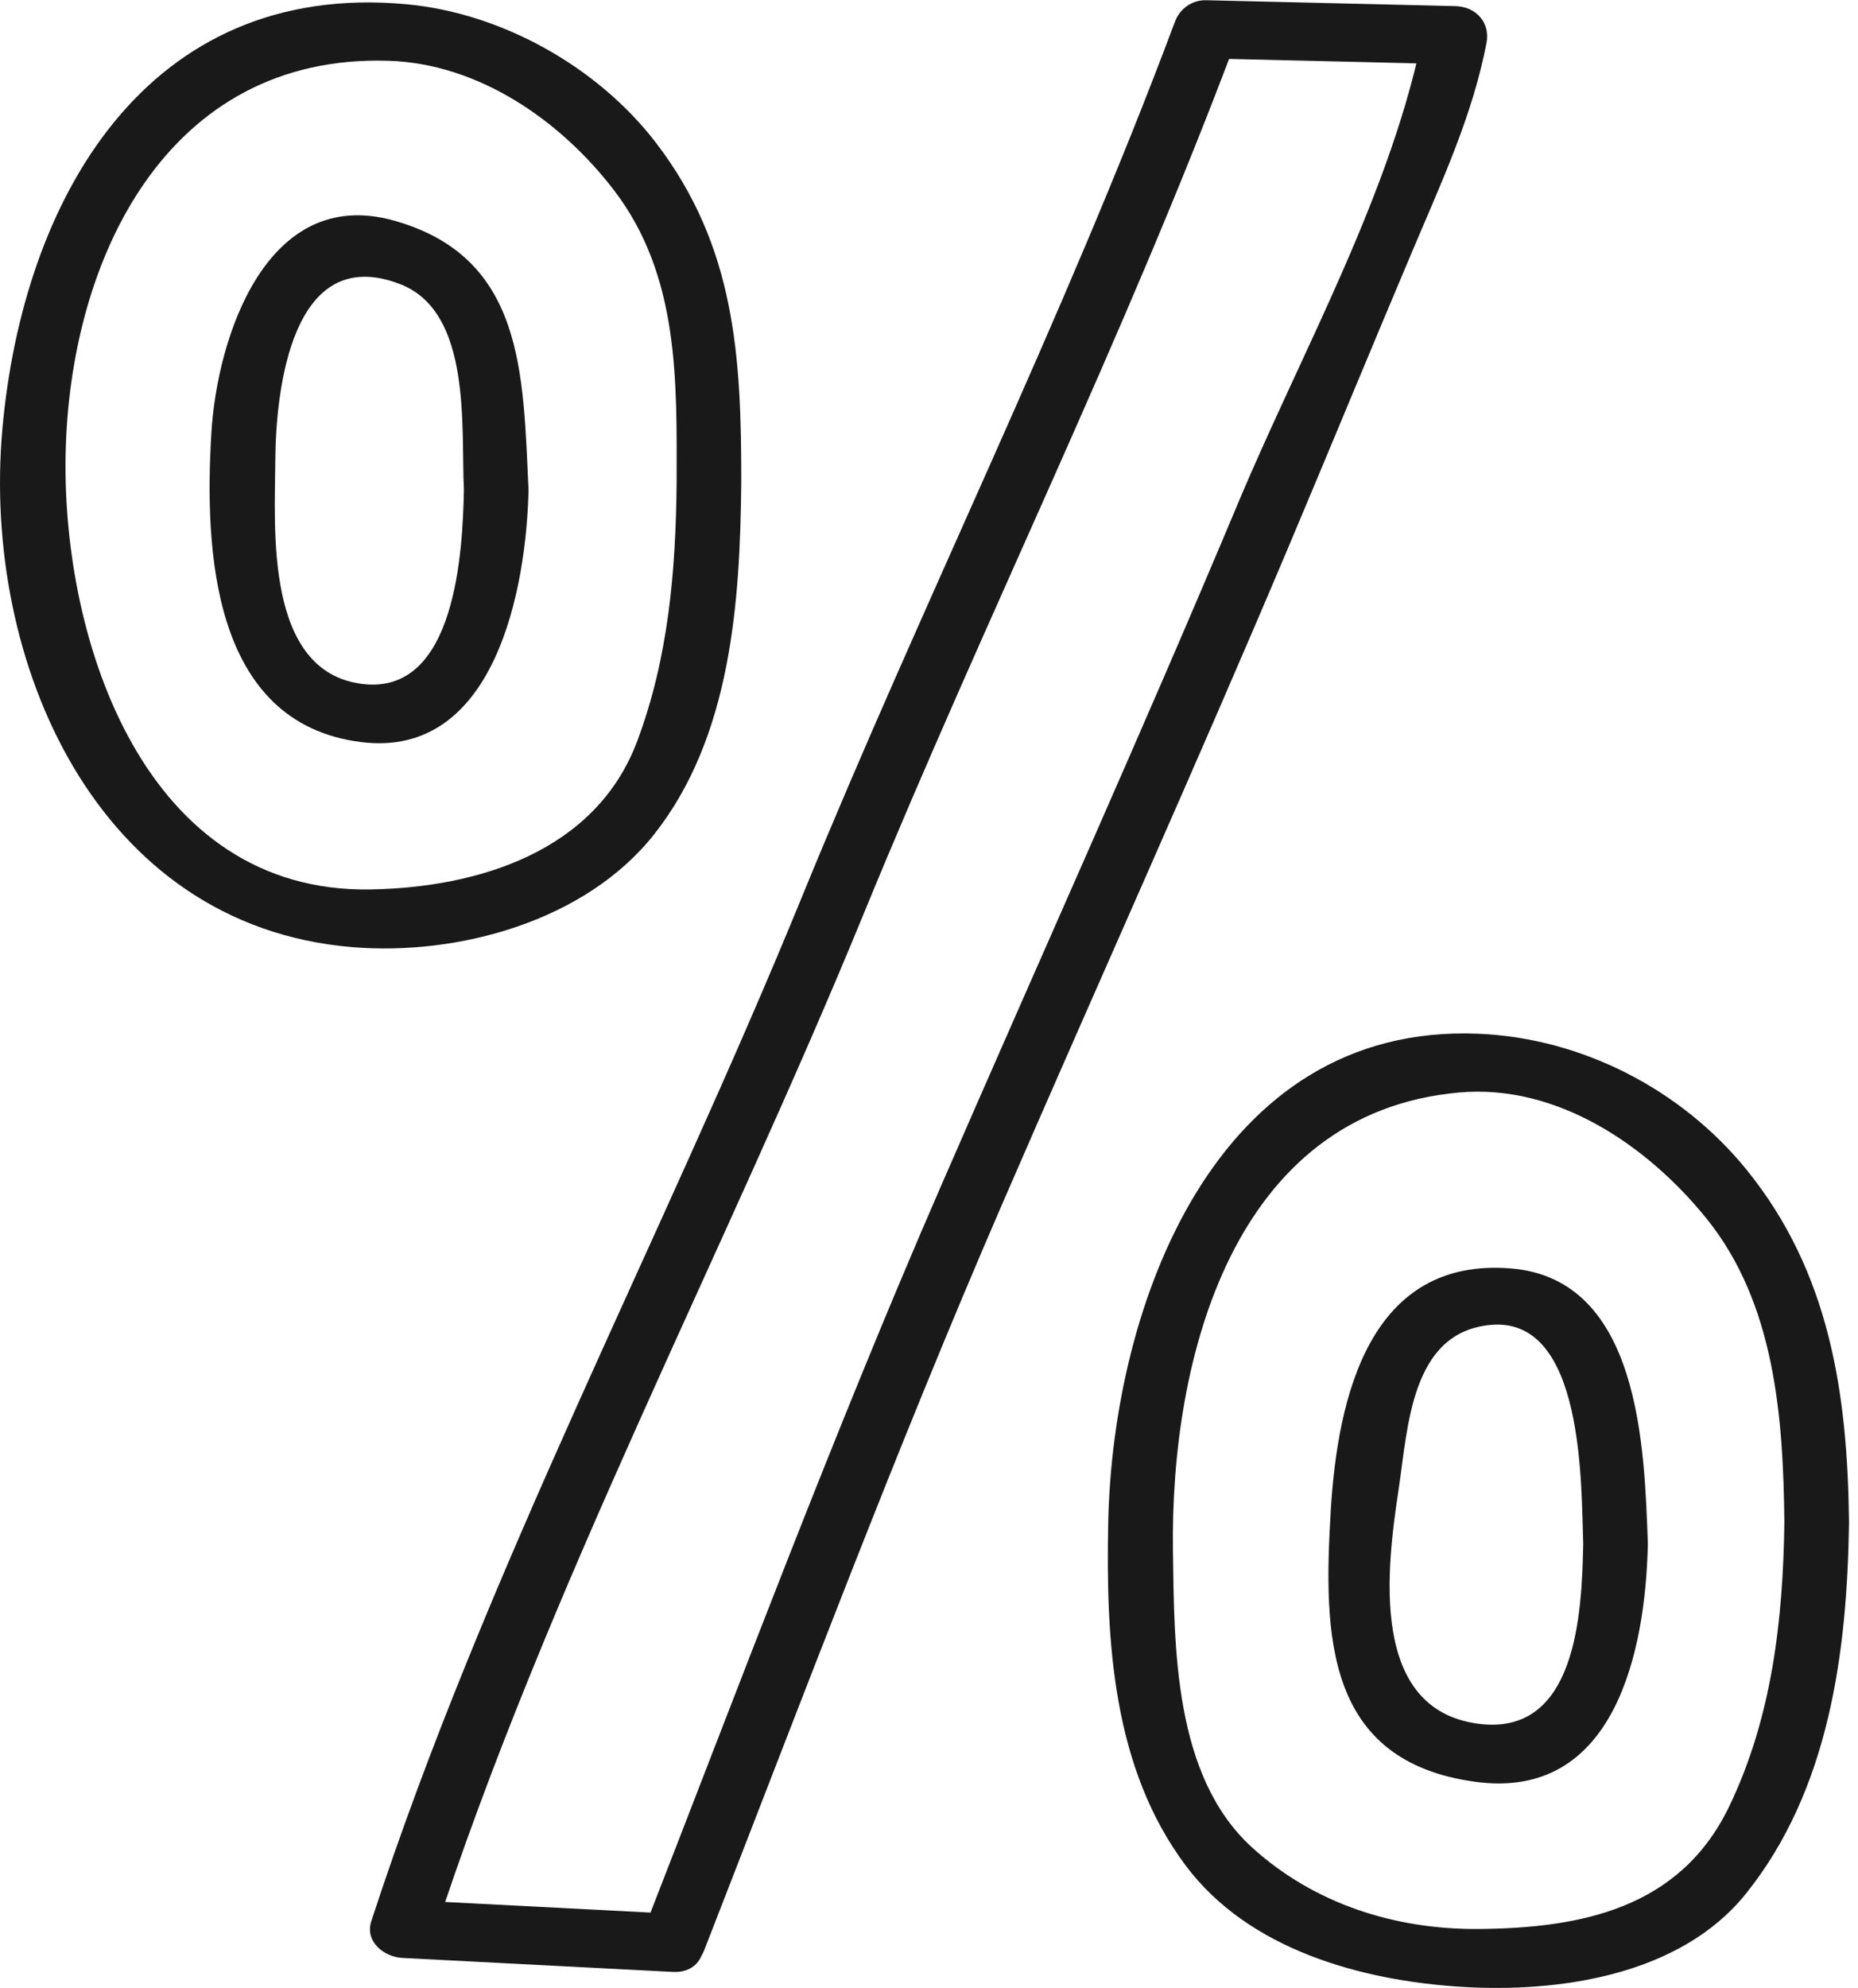
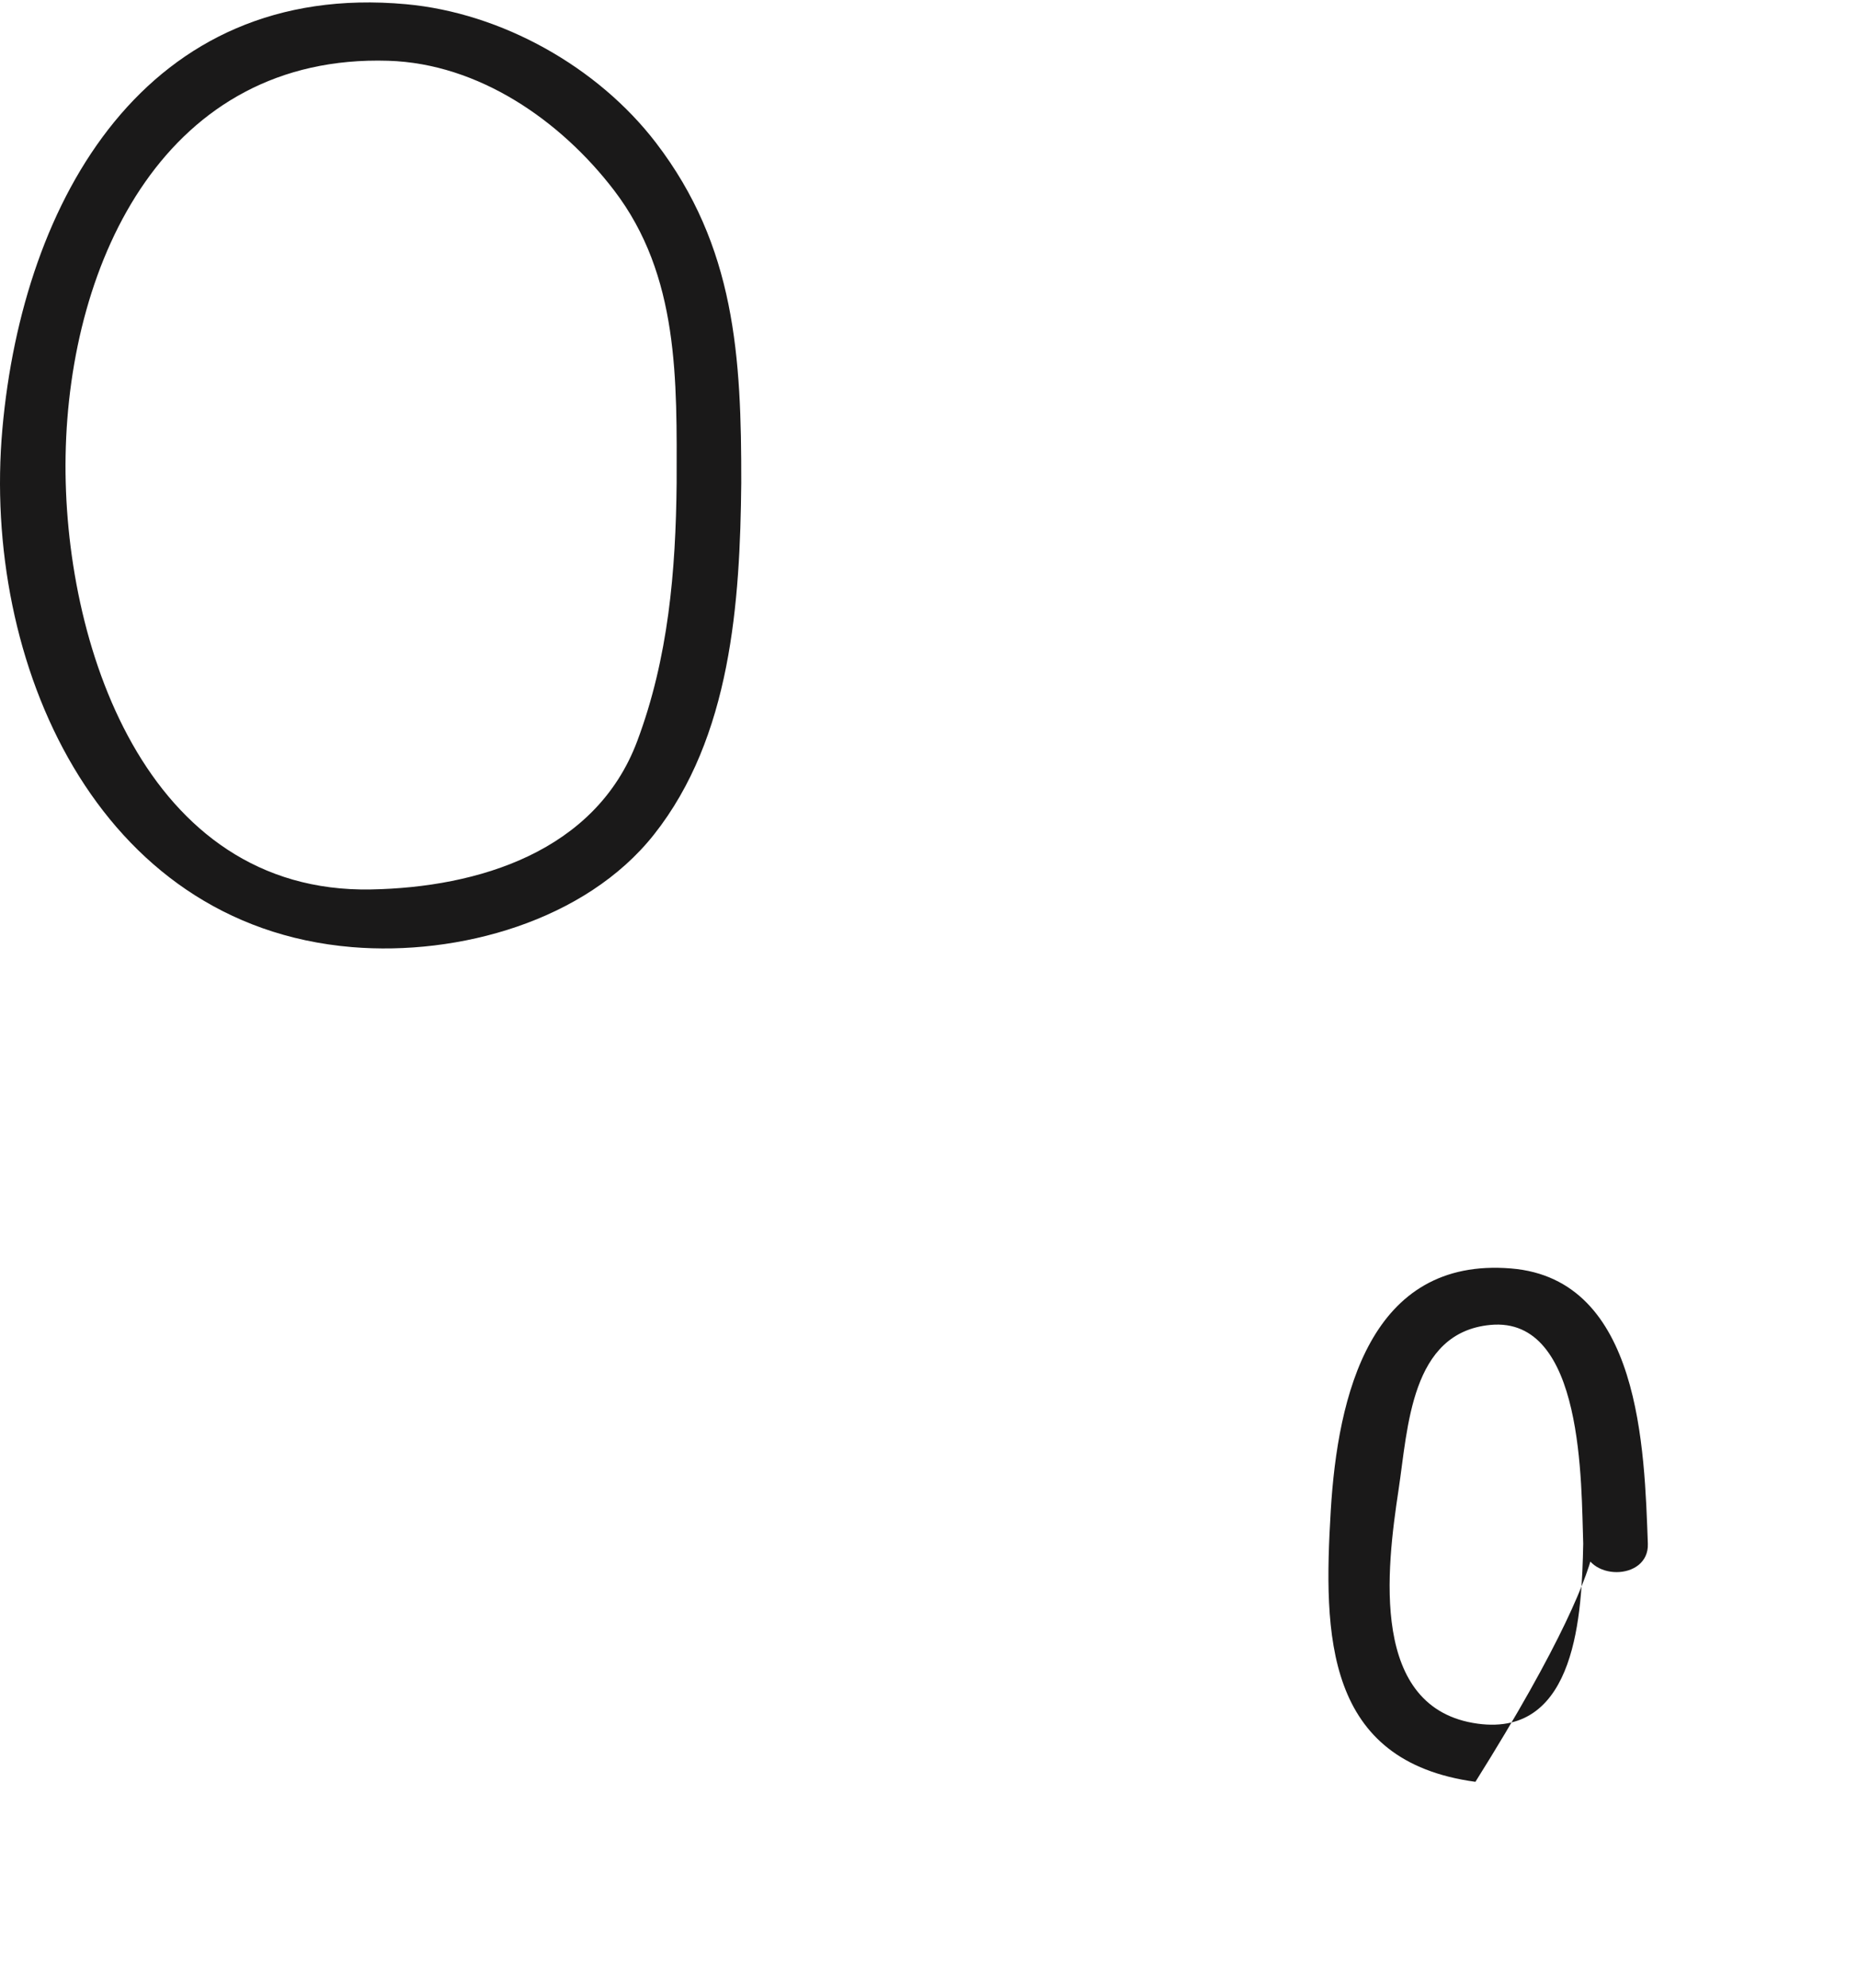
<svg xmlns="http://www.w3.org/2000/svg" width="115px" height="123px" viewBox="0 0 115 123" version="1.1">
  <title>NN-first-layer-illustration-line_drawing-percentagesign</title>
  <desc>Created with Sketch.</desc>
  <defs />
  <g id="Page-1" stroke="none" stroke-width="1" fill="none" fill-rule="evenodd">
    <g id="NN-first-layer-illustration-line_drawing-percentagesign" fill="#1A1919" fill-rule="nonzero">
-       <path d="M41.65,118.41 C36.071,118.121 30.49,117.833 24.911,117.545 C25.554,118.304 26.197,119.064 26.84,119.823 C33.95,98.035 44.798,77.65 53.48,56.485 C60.944,38.288 69.688,20.734 76.583,2.292 C75.941,2.732 75.297,3.173 74.655,3.613 C79.795,3.735 84.937,3.856 90.077,3.978 C89.435,3.219 88.792,2.459 88.149,1.7 C86.238,11.759 80.575,21.723 76.638,31.112 C70.675,45.331 64.331,59.386 58.181,73.524 C51.564,88.735 45.753,104.282 39.721,119.731 C38.843,121.979 42.744,122.826 43.578,120.688 C49.611,105.238 55.44,89.701 62.038,74.481 C67.927,60.896 74.025,47.403 79.783,33.762 C82.359,27.659 84.877,21.534 87.46,15.434 C89.21,11.3 91.161,7.099 92.006,2.657 C92.246,1.392 91.357,0.409 90.077,0.378 C84.937,0.257 79.795,0.135 74.655,0.014 C73.783,-0.007 73.026,0.533 72.726,1.335 C65.831,19.775 57.07,37.322 49.622,55.528 C40.96,76.704 30.095,97.074 22.983,118.866 C22.568,120.137 23.768,121.085 24.911,121.144 C30.49,121.433 36.071,121.721 41.65,122.009 C44.2,122.141 44.178,118.54 41.65,118.41" id="Fill-1" />
-       <path d="M110.443,94.2 C110.361,100.238 109.67,106.298 107.014,111.797 C103.978,118.084 97.858,119.302 91.518,119.353 C86.358,119.394 81.33,117.801 77.491,114.304 C72.637,109.881 72.682,101.914 72.599,95.915 C72.436,84.096 76.295,68.857 90.301,67.597 C96.361,67.051 101.955,70.868 105.602,75.368 C109.87,80.635 110.373,87.71 110.443,94.2 C110.468,96.551 114.468,96.552 114.443,94.2 C114.358,86.234 113.256,78.734 108.112,72.386 C104.068,67.395 97.895,64.225 91.494,63.961 C75.205,63.29 68.867,80.786 68.593,94.2 C68.444,101.528 68.85,109.376 73.397,115.44 C77.292,120.636 84.246,122.538 90.406,122.929 C96.487,123.315 103.99,122.228 108.052,117.181 C113.222,110.758 114.334,102.201 114.443,94.2 C114.475,91.848 110.475,91.848 110.443,94.2" id="Fill-3" />
      <path d="M41.88,29.879 C41.826,35.336 41.37,40.718 39.438,45.863 C36.871,52.697 29.588,54.911 22.955,55.033 C8.985,55.288 3.86,39.731 4.06,28.199 C4.272,16.033 10.329,3.338 24.033,3.76 C29.637,3.932 34.705,7.464 37.999,11.766 C42.056,17.063 41.889,23.55 41.88,29.879 C41.877,32.231 45.877,32.231 45.88,29.879 C45.891,22.067 45.514,15.251 40.606,8.841 C36.998,4.131 31.045,0.799 25.129,0.26 C9.066,-1.204 1.413,12.329 0.147,26.549 C-1.134,40.935 5.965,57.272 21.776,58.6 C28.365,59.153 36.234,56.99 40.473,51.642 C45.249,45.614 45.807,37.277 45.88,29.879 C45.904,27.527 41.904,27.528 41.88,29.879" id="Fill-4" />
-       <path d="M28.713,30.325 C28.635,33.934 28.269,43.059 22.411,42.317 C16.371,41.552 17.015,32.707 17.039,28.521 C17.064,24.28 17.999,14.953 24.776,17.584 C29.217,19.309 28.528,26.421 28.713,30.325 C28.824,32.671 32.825,32.672 32.713,30.325 C32.371,23.121 32.46,15.917 24.391,13.651 C16.509,11.438 13.439,20.86 13.084,26.771 C12.654,33.94 13.063,44.739 22.34,45.914 C30.692,46.972 32.584,36.289 32.713,30.325 C32.764,27.974 28.764,27.975 28.713,30.325" id="Fill-6" />
-       <path d="M97.993,95.511 C97.906,99.738 97.616,107.488 91.464,106.65 C84.738,105.735 85.825,97.051 86.564,92.174 C87.147,88.335 87.309,82.446 92.244,81.978 C98.074,81.425 97.86,91.914 97.993,95.511 C98.08,97.859 102.08,97.86 101.993,95.511 C101.777,89.684 101.554,79.147 93.532,78.484 C84.81,77.764 82.795,86.346 82.367,93.463 C81.904,101.188 82.006,108.979 91.32,110.247 C99.96,111.423 101.855,102.136 101.993,95.511 C102.042,93.16 98.042,93.16 97.993,95.511" id="Fill-7" />
+       <path d="M97.993,95.511 C97.906,99.738 97.616,107.488 91.464,106.65 C84.738,105.735 85.825,97.051 86.564,92.174 C87.147,88.335 87.309,82.446 92.244,81.978 C98.074,81.425 97.86,91.914 97.993,95.511 C98.08,97.859 102.08,97.86 101.993,95.511 C101.777,89.684 101.554,79.147 93.532,78.484 C84.81,77.764 82.795,86.346 82.367,93.463 C81.904,101.188 82.006,108.979 91.32,110.247 C102.042,93.16 98.042,93.16 97.993,95.511" id="Fill-7" />
    </g>
  </g>
</svg>